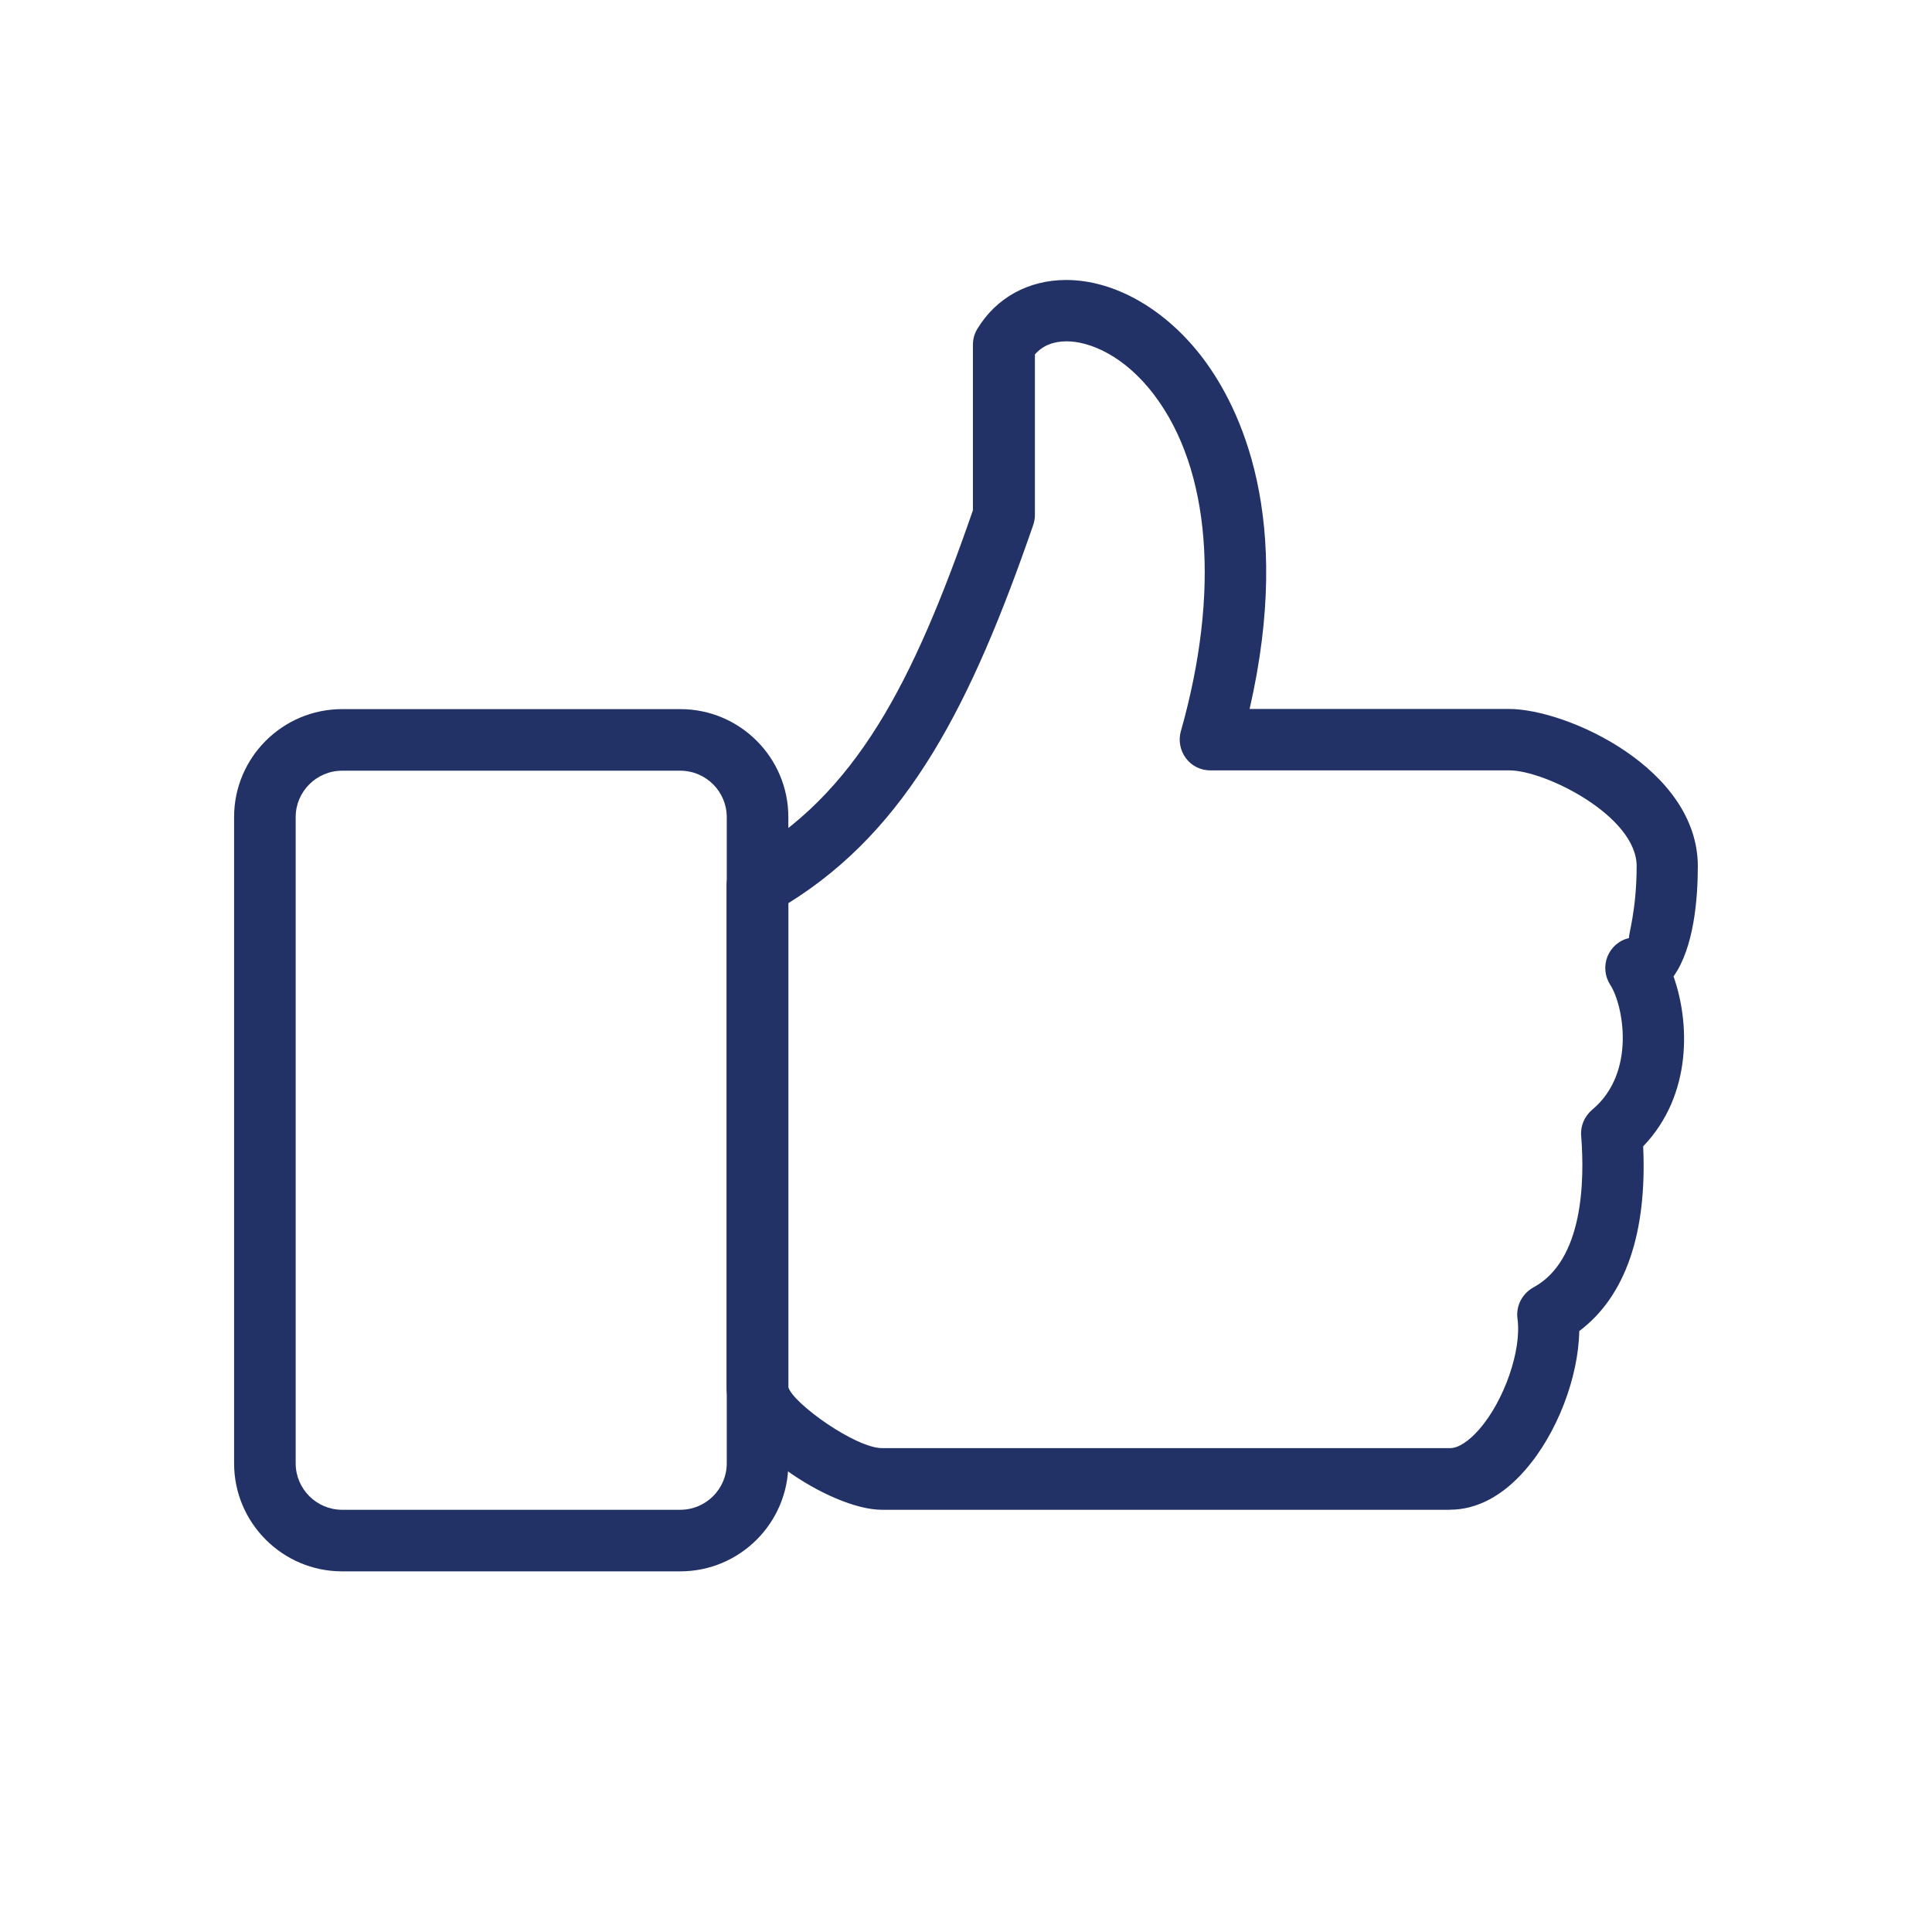
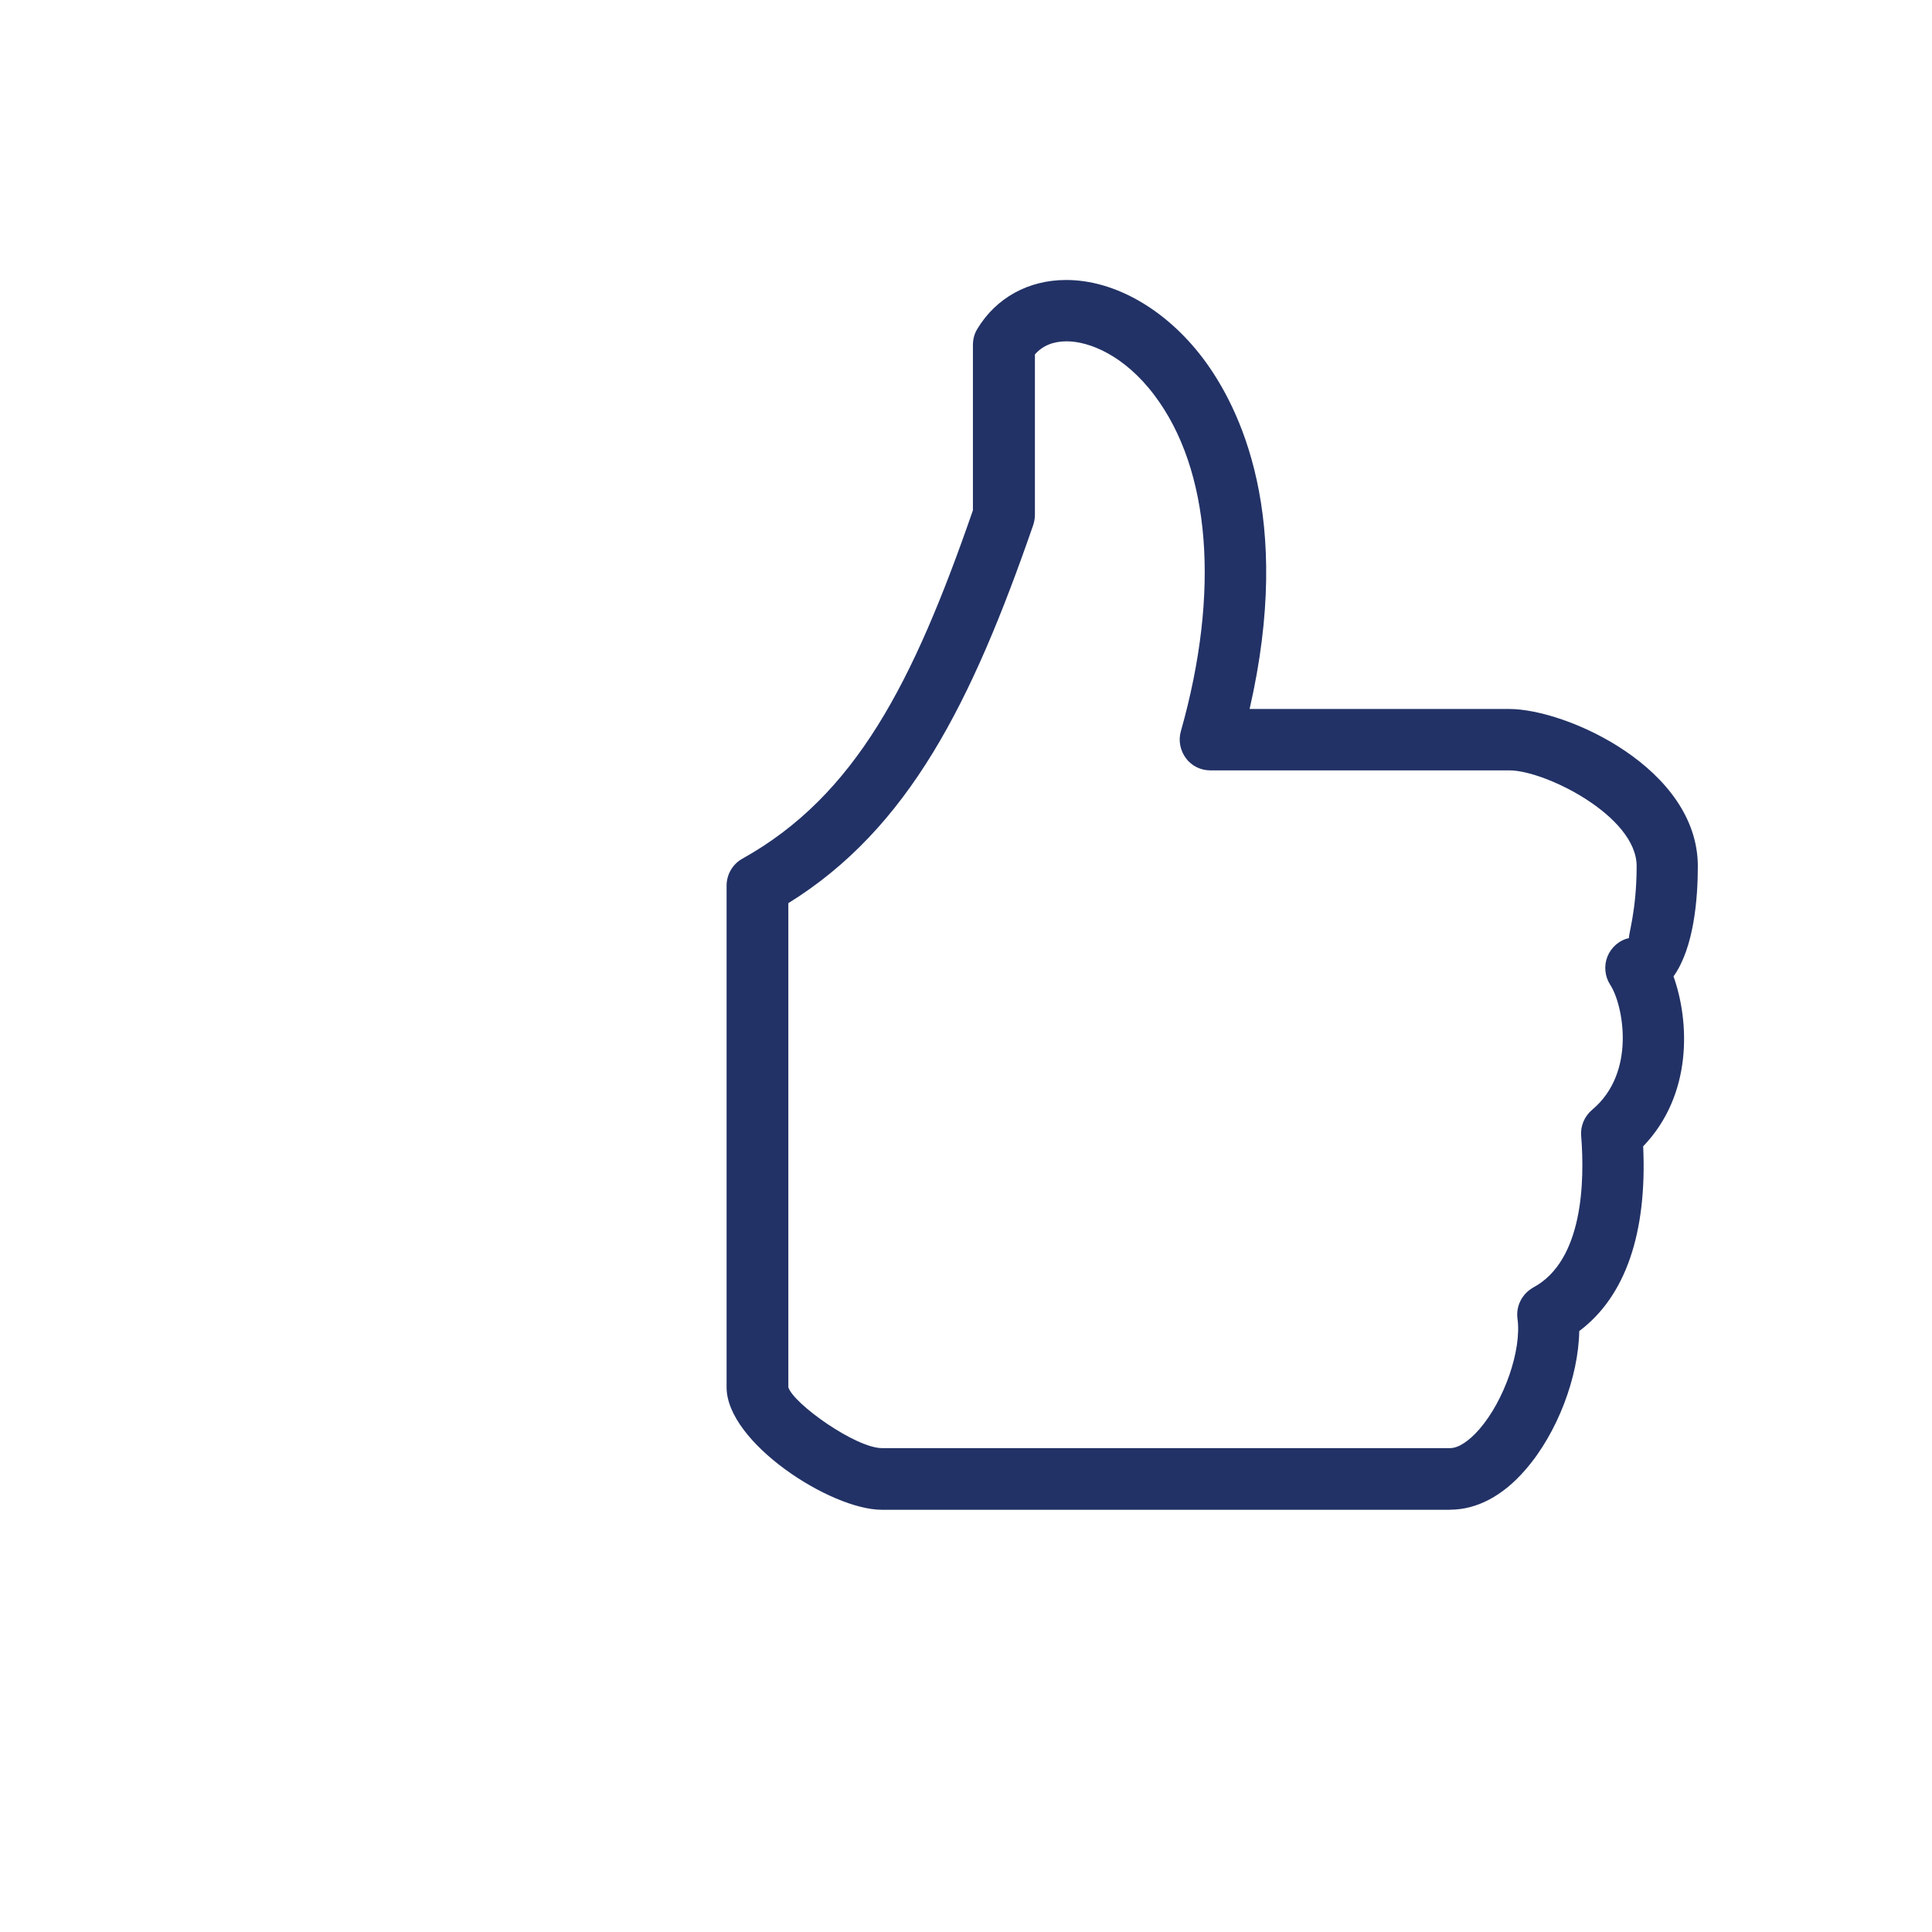
<svg xmlns="http://www.w3.org/2000/svg" xmlns:ns1="http://sodipodi.sourceforge.net/DTD/sodipodi-0.dtd" xmlns:ns2="http://www.inkscape.org/namespaces/inkscape" enable-background="new 0 0 24 24" height="24px" id="Layer_1" version="1.1" viewBox="0 0 24 24" width="24px" xml:space="preserve" ns1:docname="icon-like5.svg" ns2:version="0.92.3 (2405546, 2018-03-11)">
  <defs id="defs11" />
  <ns1:namedview pagecolor="#ffffff" bordercolor="#666666" borderopacity="1" objecttolerance="10" gridtolerance="10" guidetolerance="10" ns2:pageopacity="0" ns2:pageshadow="2" ns2:window-width="1185" ns2:window-height="677" id="namedview9" showgrid="false" ns2:zoom="9.8333333" ns2:cx="12" ns2:cy="12" ns2:window-x="0" ns2:window-y="0" ns2:window-maximized="0" ns2:current-layer="g6" />
  <g id="g6">
    <path d="m 18.014,18.755 h -7.06 c -0.637,0 -1.928,-0.837 -1.928,-1.521 v -6.232 c 0,-0.139 0.075,-0.268 0.196,-0.335 1.408,-0.786 2.121,-2.183 2.864,-4.328 v -2.055 c 0,-0.07 0.018,-0.138 0.054,-0.197 0.233,-0.387 0.635,-0.609 1.104,-0.609 0.604,0 1.239,0.365 1.699,0.972 0.464,0.616 1.127,1.975 0.58,4.357 h 3.223 c 0.718,0 2.345,0.739 2.345,1.954 0,0.4 -0.047,1.011 -0.302,1.368 0.2,0.561 0.239,1.47 -0.377,2.111 0.05,1.08 -0.221,1.865 -0.794,2.295 -0.01,0.571 -0.272,1.268 -0.669,1.723 -0.279,0.324 -0.604,0.496 -0.935,0.496 z M 9.793,11.22 v 6.013 c 0.063,0.205 0.838,0.756 1.163,0.756 h 7.059 c 0.101,0 0.233,-0.086 0.363,-0.236 0.309,-0.356 0.526,-0.982 0.473,-1.37 -0.022,-0.158 0.056,-0.311 0.197,-0.39 0.621,-0.335 0.638,-1.323 0.594,-1.883 -0.011,-0.122 0.041,-0.243 0.136,-0.324 0.555,-0.462 0.384,-1.31 0.225,-1.552 -0.068,-0.105 -0.08,-0.237 -0.035,-0.351 0.047,-0.115 0.145,-0.203 0.269,-0.23 -0.016,-0.021 0.094,-0.333 0.094,-0.894 0,-0.622 -1.137,-1.189 -1.579,-1.189 h -3.716 c -0.12,0 -0.233,-0.055 -0.304,-0.151 -0.071,-0.096 -0.096,-0.22 -0.063,-0.335 0.49,-1.731 0.368,-3.252 -0.329,-4.175 -0.372,-0.494 -0.808,-0.669 -1.089,-0.669 -0.168,0 -0.3,0.054 -0.395,0.163 v 1.994 c 0,0.044 -0.008,0.083 -0.021,0.125 -0.763,2.205 -1.545,3.77 -3.043,4.698 z" id="path2" style="fill:#223266;fill-opacity:1;stroke-width:0.765" ns2:connector-curvature="0" />
-     <path d="m 8.451,19.52 h -4.201 c -0.74,0 -1.342,-0.602 -1.342,-1.342 v -8.028 c 0,-0.74 0.602,-1.341 1.342,-1.341 h 4.201 c 0.74,0 1.342,0.601 1.342,1.341 v 8.028 c 0,0.74 -0.602,1.342 -1.342,1.342 z m -4.201,-9.946 c -0.318,0 -0.577,0.259 -0.577,0.576 v 8.028 c 0,0.318 0.259,0.577 0.577,0.577 h 4.201 c 0.318,0 0.577,-0.259 0.577,-0.577 v -8.028 c 0,-0.317 -0.259,-0.576 -0.577,-0.576 z" id="path4" style="fill:#223266;fill-opacity:1;stroke-width:0.765" ns2:connector-curvature="0" />
  </g>
</svg>